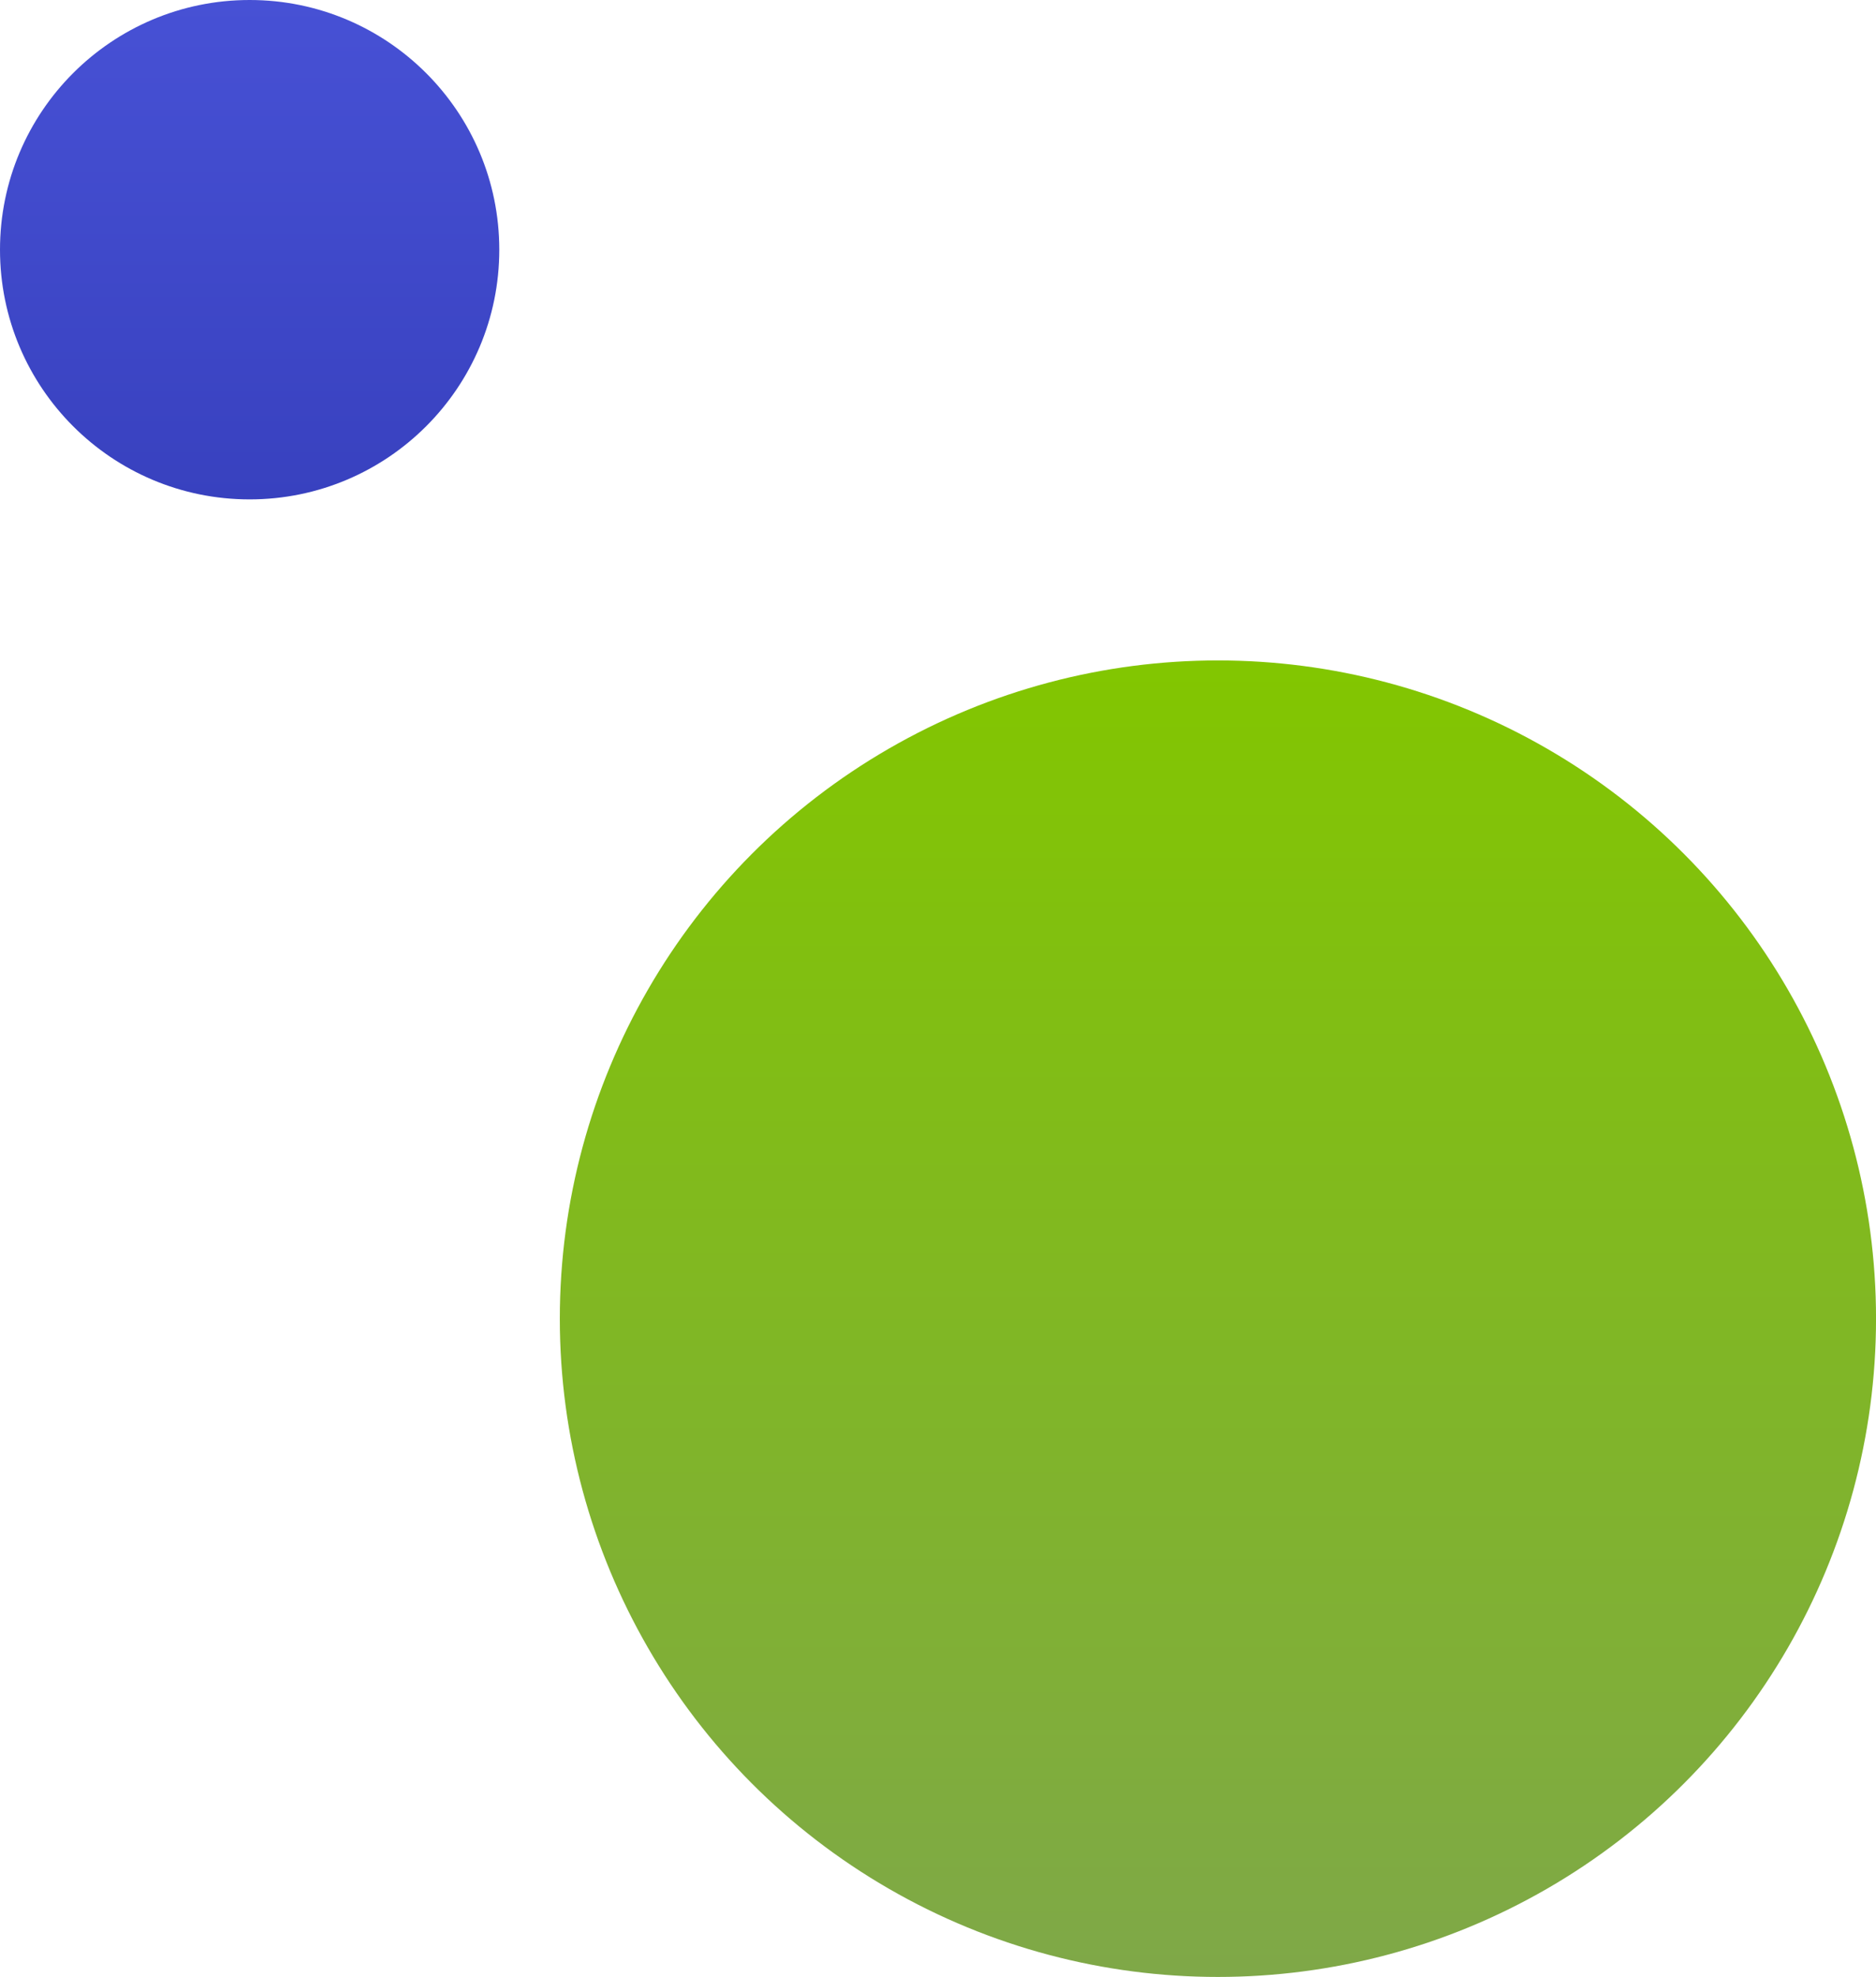
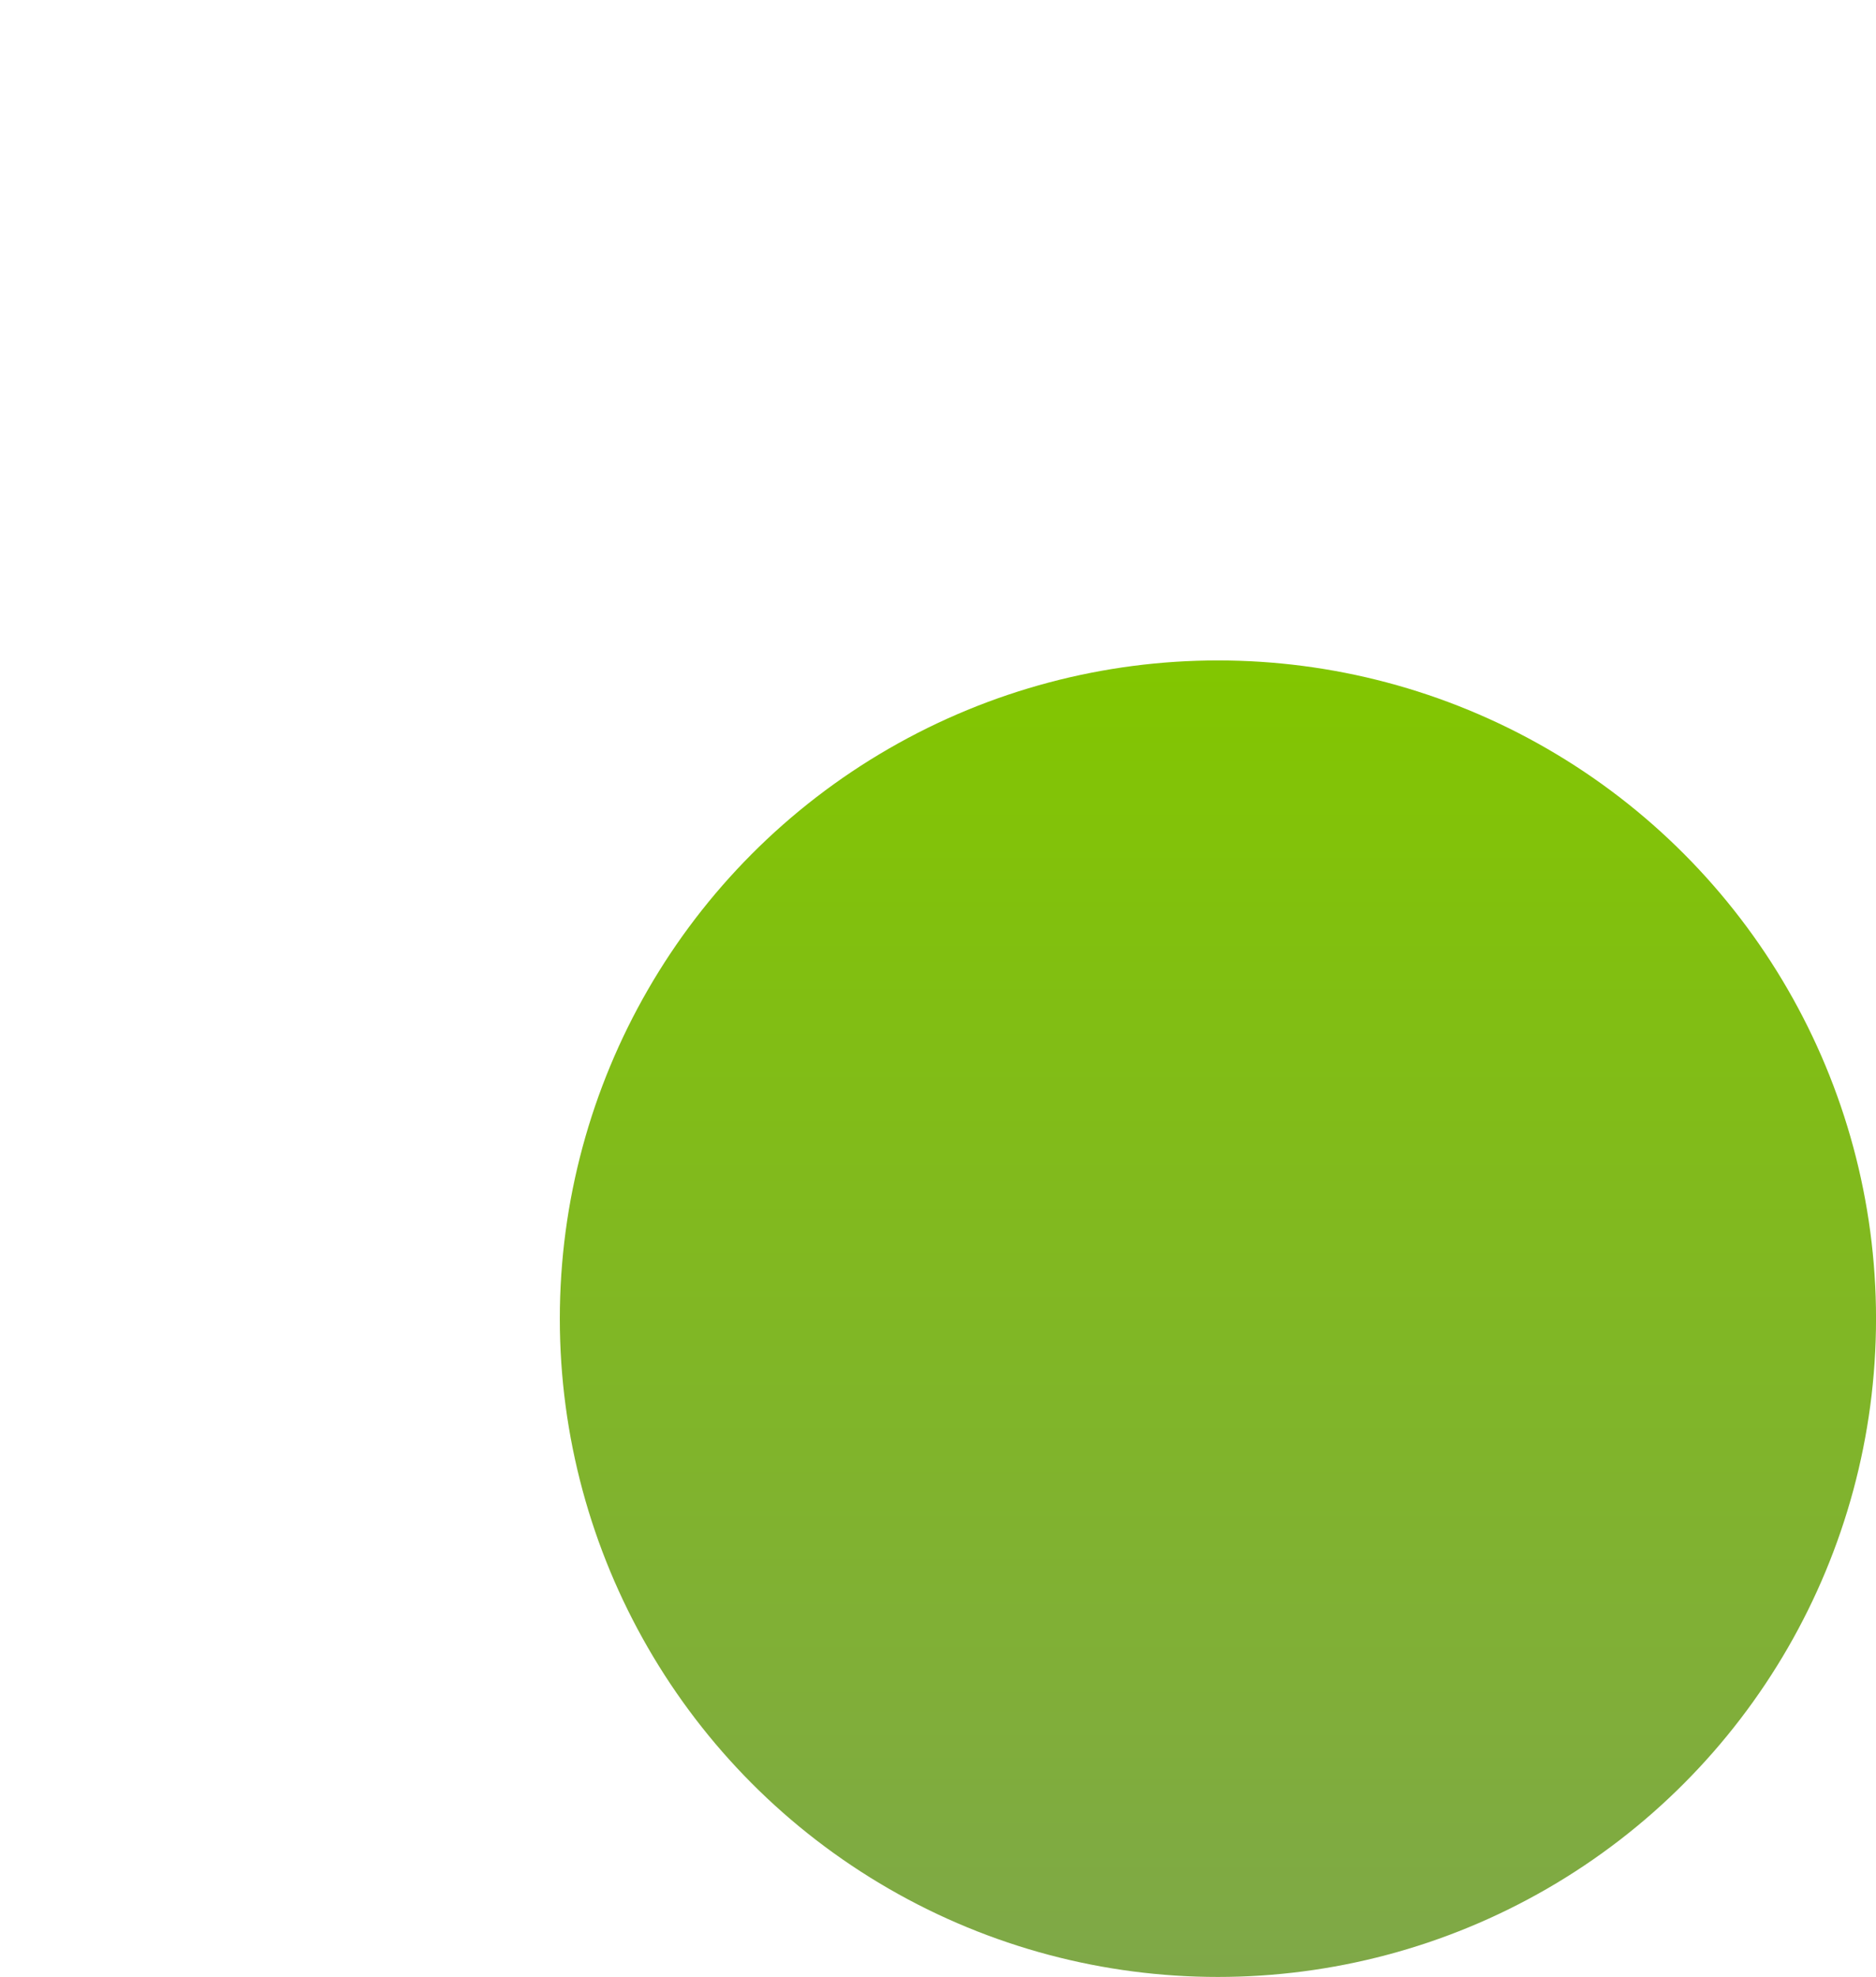
<svg xmlns="http://www.w3.org/2000/svg" width="56" height="59" viewBox="0 0 56 59" fill="none">
  <circle cx="36.356" cy="39.355" r="19.645" fill="url(#paint0_linear_321_49)" />
-   <circle cx="7.452" cy="7.452" r="7.452" fill="url(#paint1_linear_321_49)" />
  <defs>
    <linearGradient id="paint0_linear_321_49" x1="36.356" y1="19.71" x2="36.356" y2="59" gradientUnits="userSpaceOnUse">
      <stop stop-color="#82C600" />
      <stop offset="1" stop-color="#7FA848" />
    </linearGradient>
    <linearGradient id="paint1_linear_321_49" x1="7.452" y1="0" x2="7.452" y2="14.903" gradientUnits="userSpaceOnUse">
      <stop stop-color="#4751D5" />
      <stop offset="1" stop-color="#3841BF" />
    </linearGradient>
  </defs>
</svg>